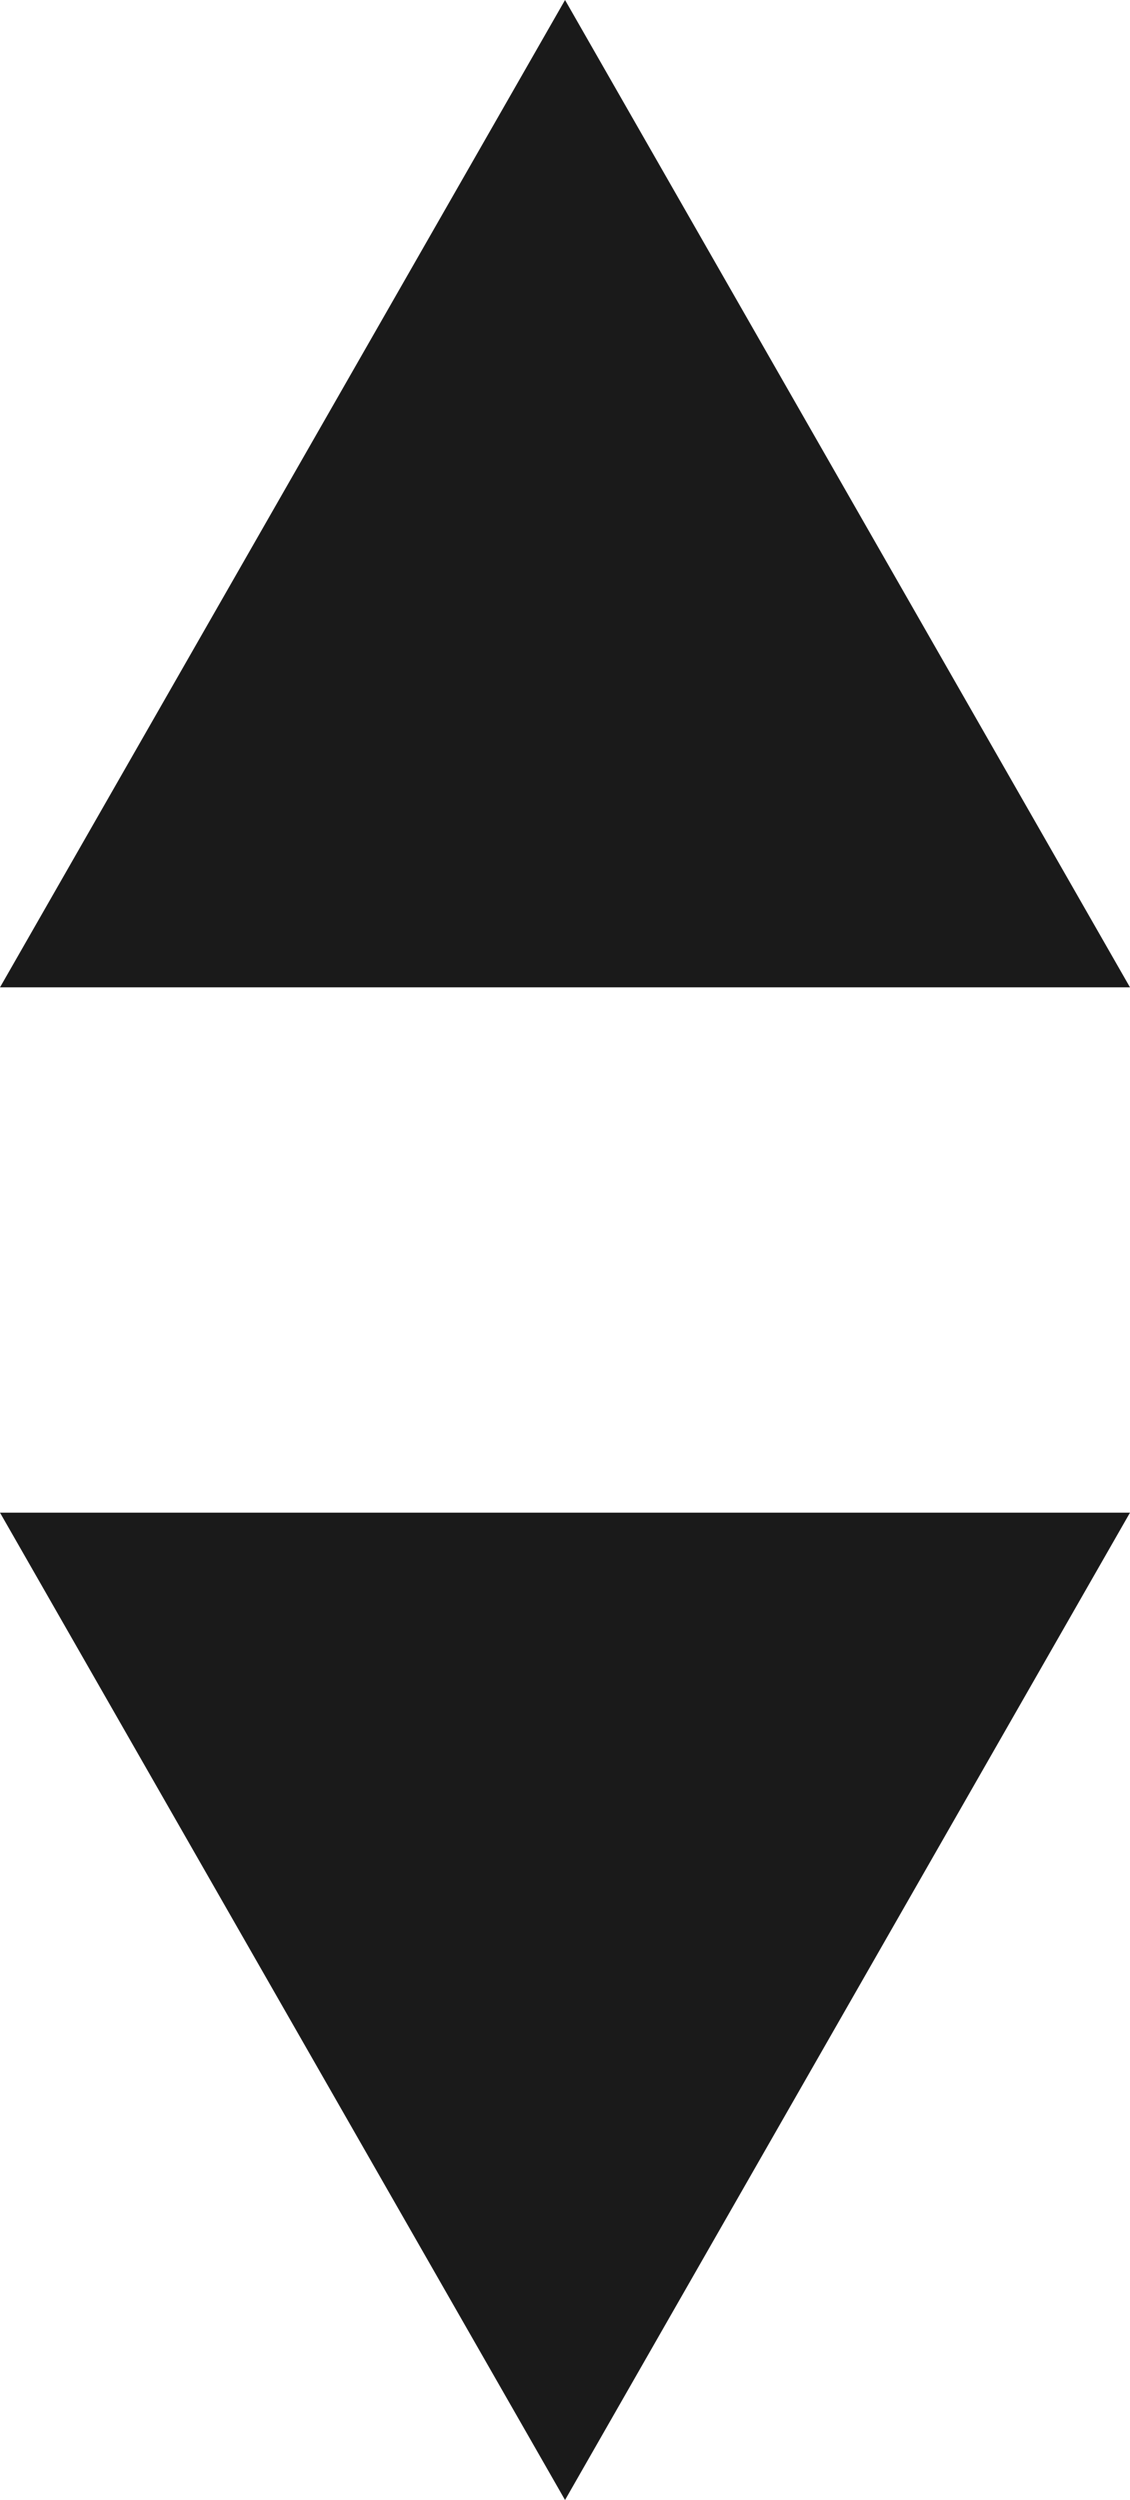
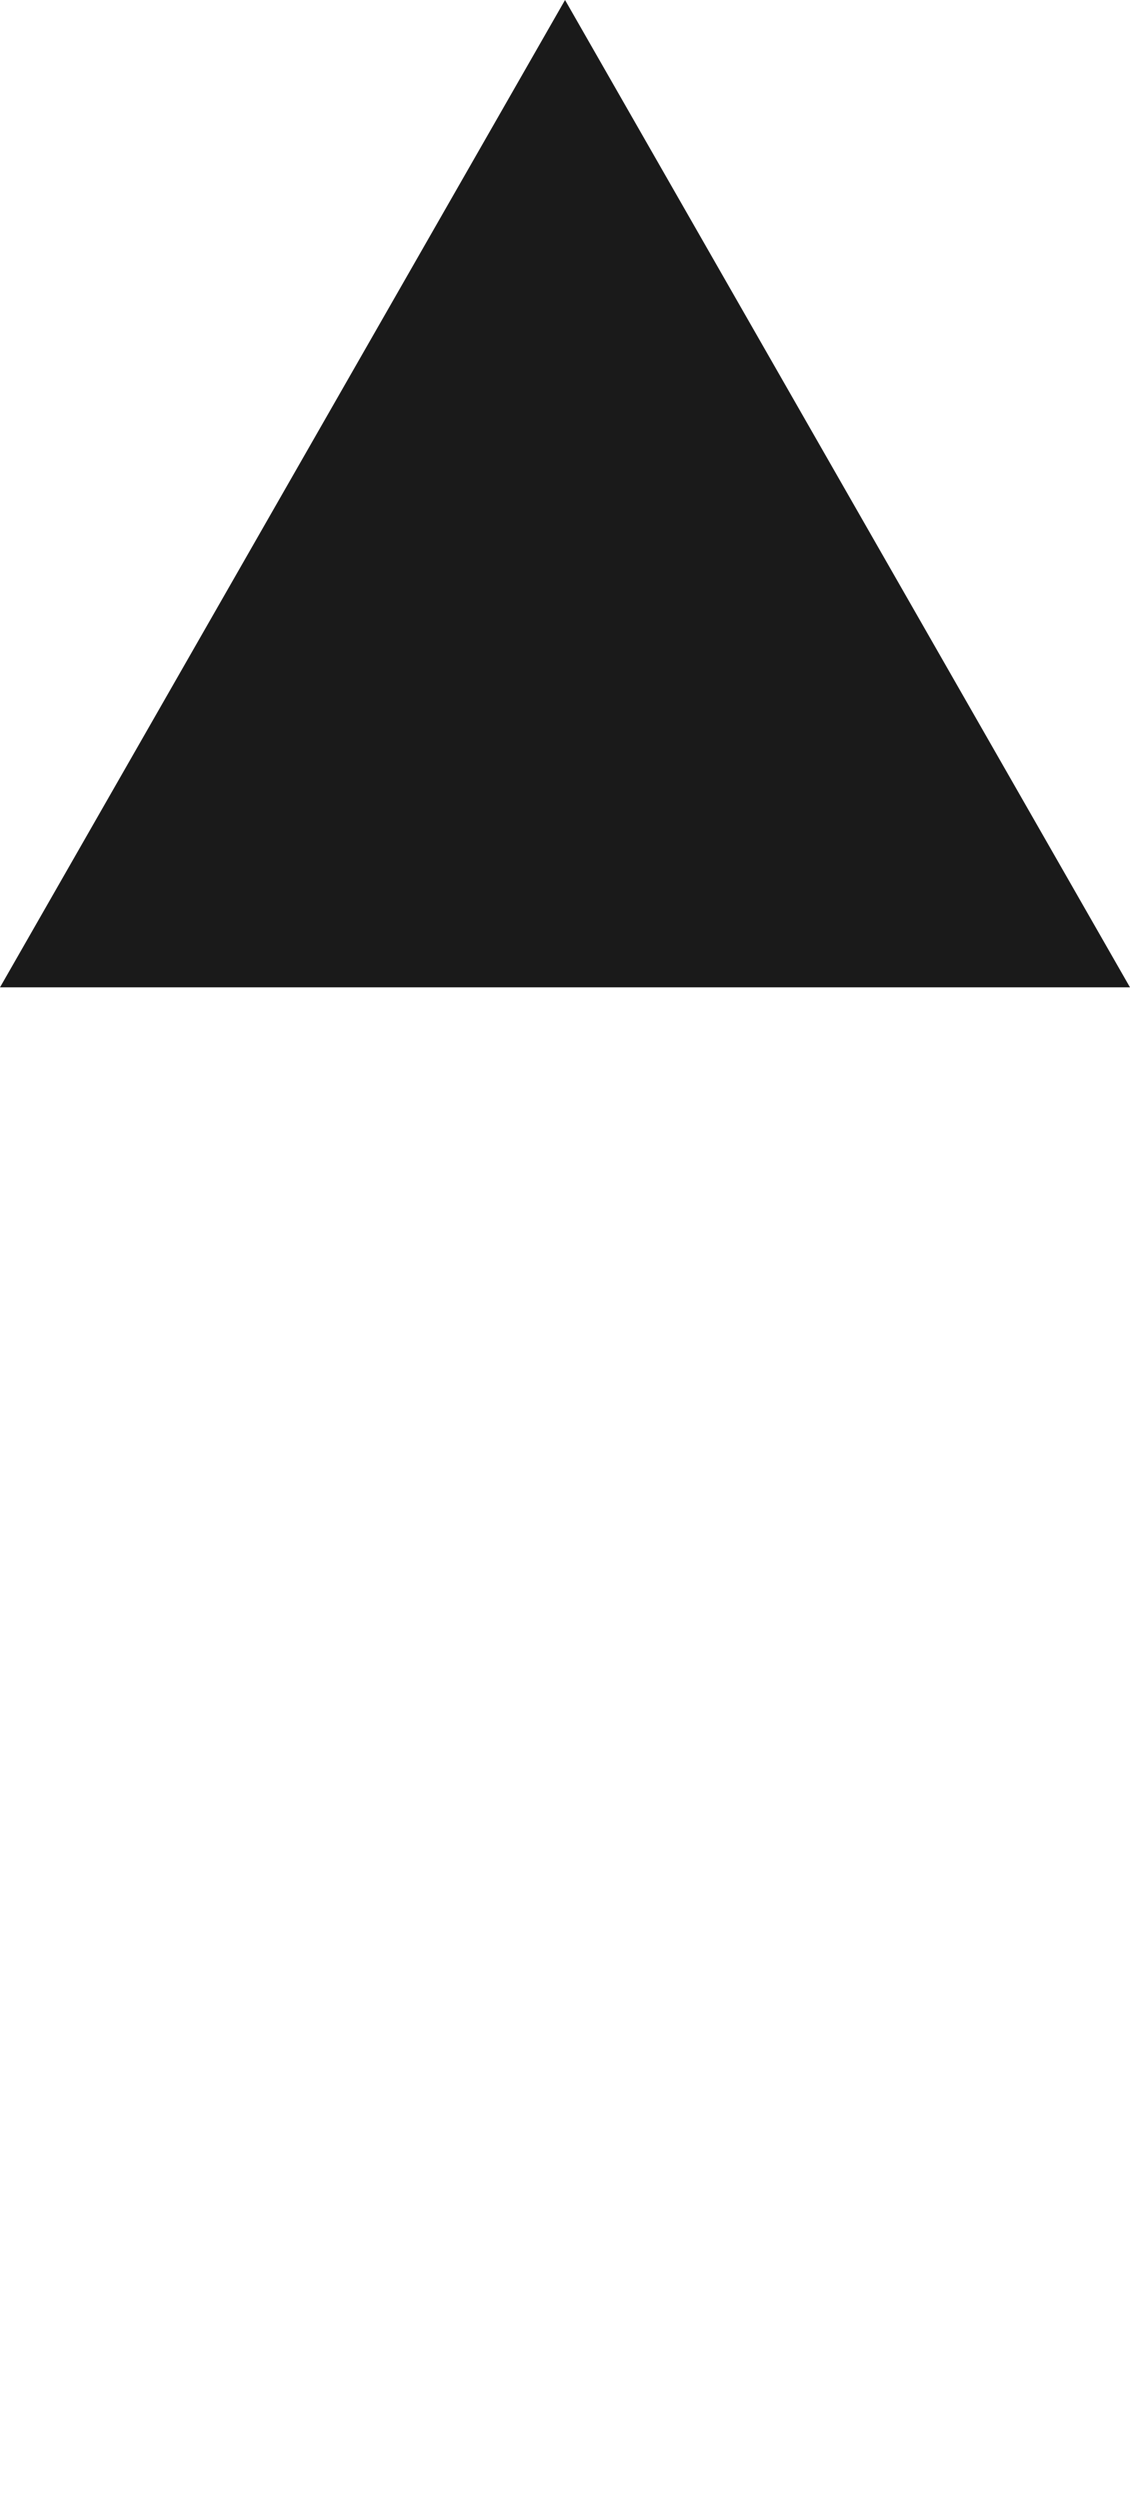
<svg xmlns="http://www.w3.org/2000/svg" version="1.1" x="0px" y="0px" width="13.669px" height="30.225px" viewBox="0 0 13.669 30.225" style="overflow:scroll;enable-background:new 0 0 13.669 30.225;" xml:space="preserve">
  <style type="text/css">
	.st0{fill:#1A1A1A;}
</style>
  <defs>
</defs>
  <g>
-     <polygon class="st0" points="6.835,30.225 0,18.288 13.669,18.288  " />
-   </g>
+     </g>
  <g>
    <polygon class="st0" points="6.835,0 0,11.937 13.669,11.937  " />
  </g>
</svg>